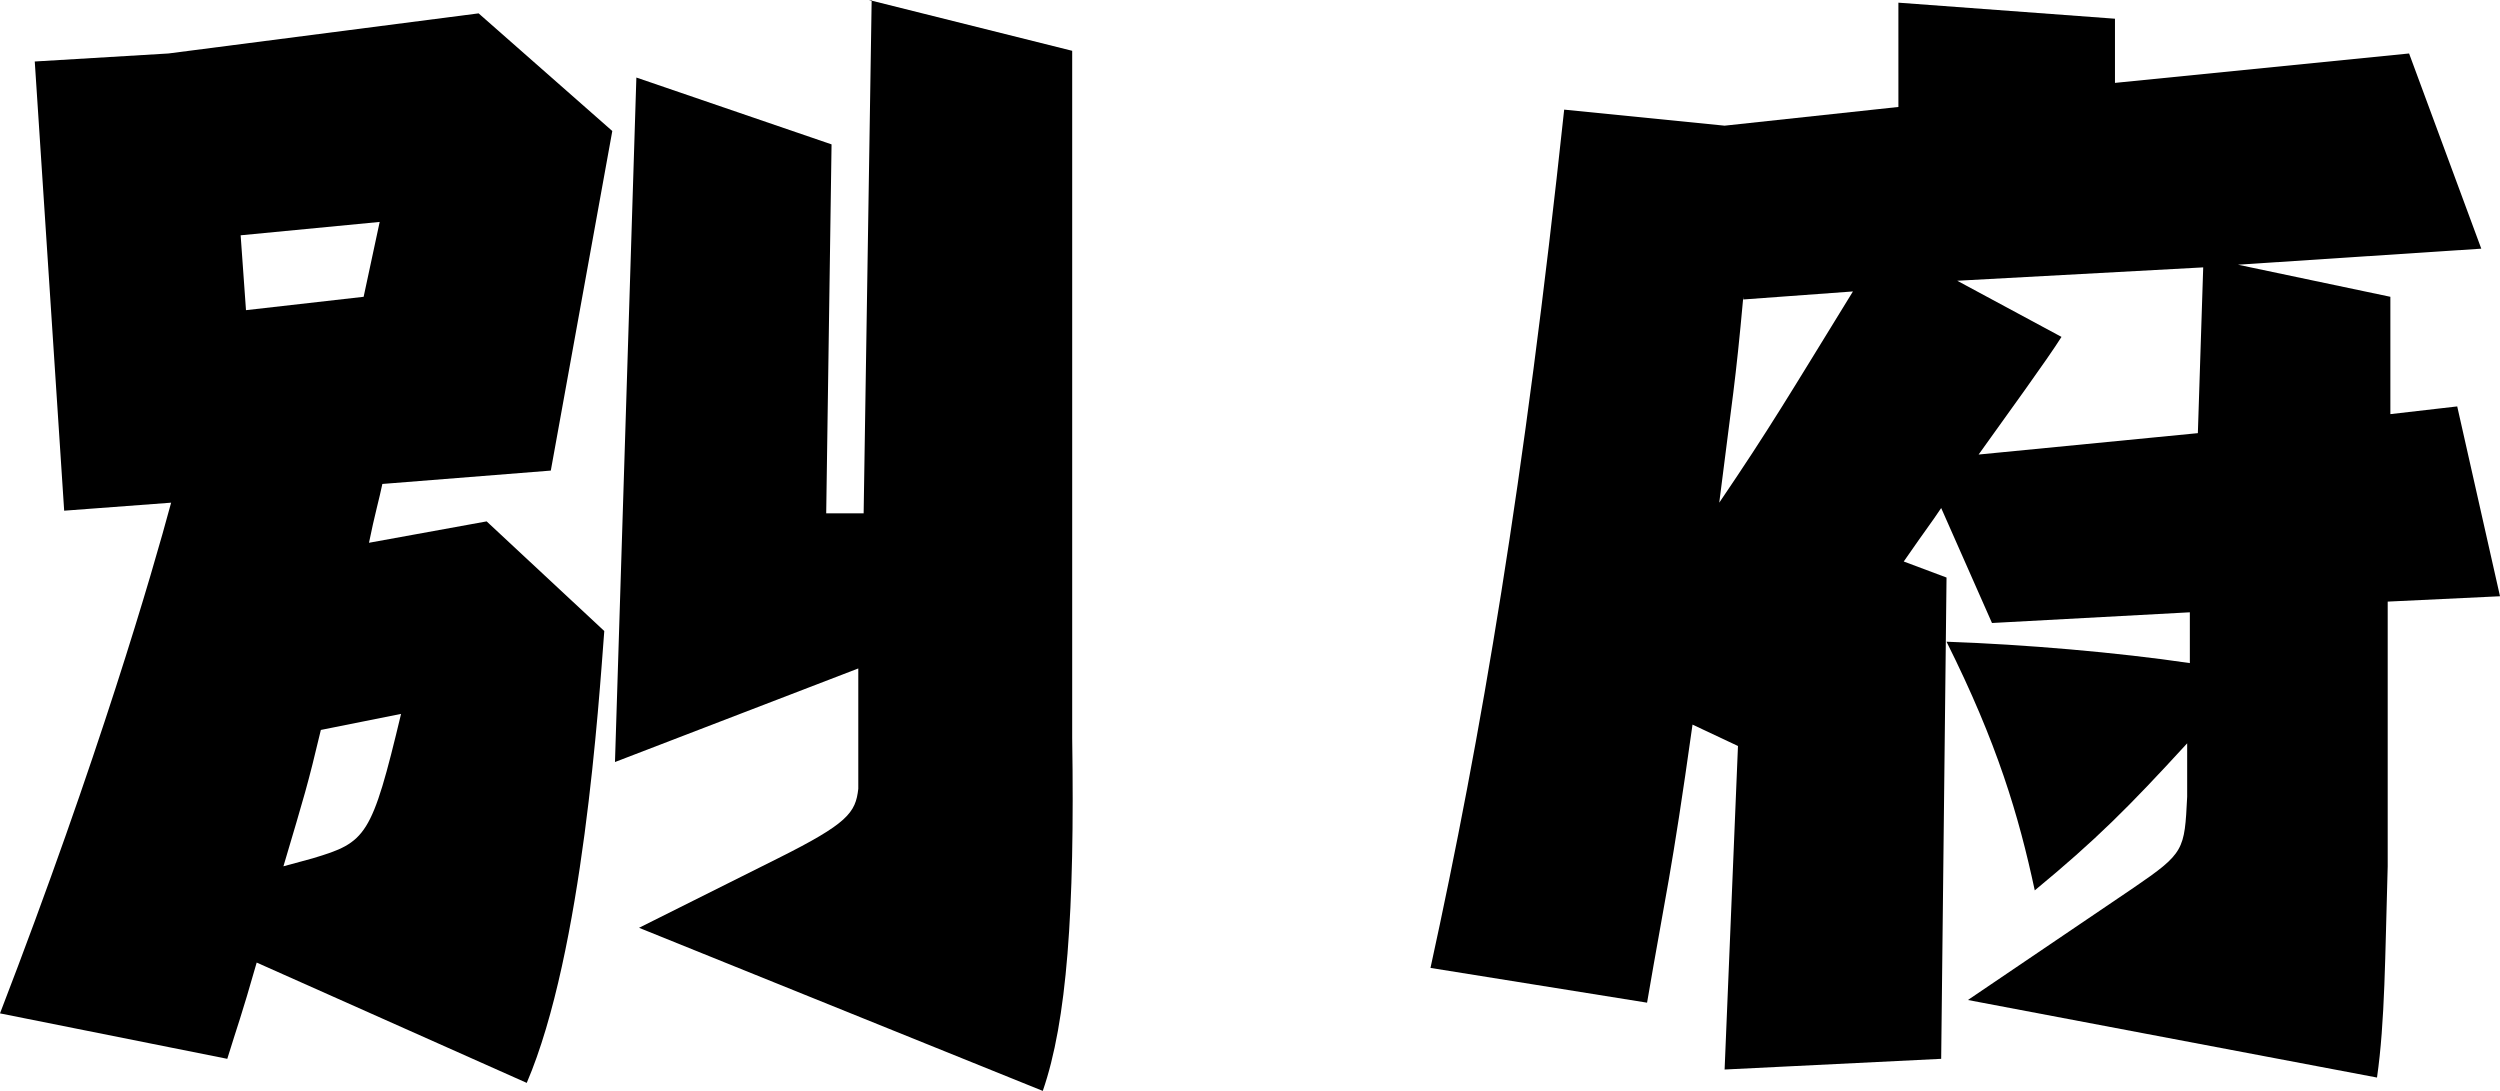
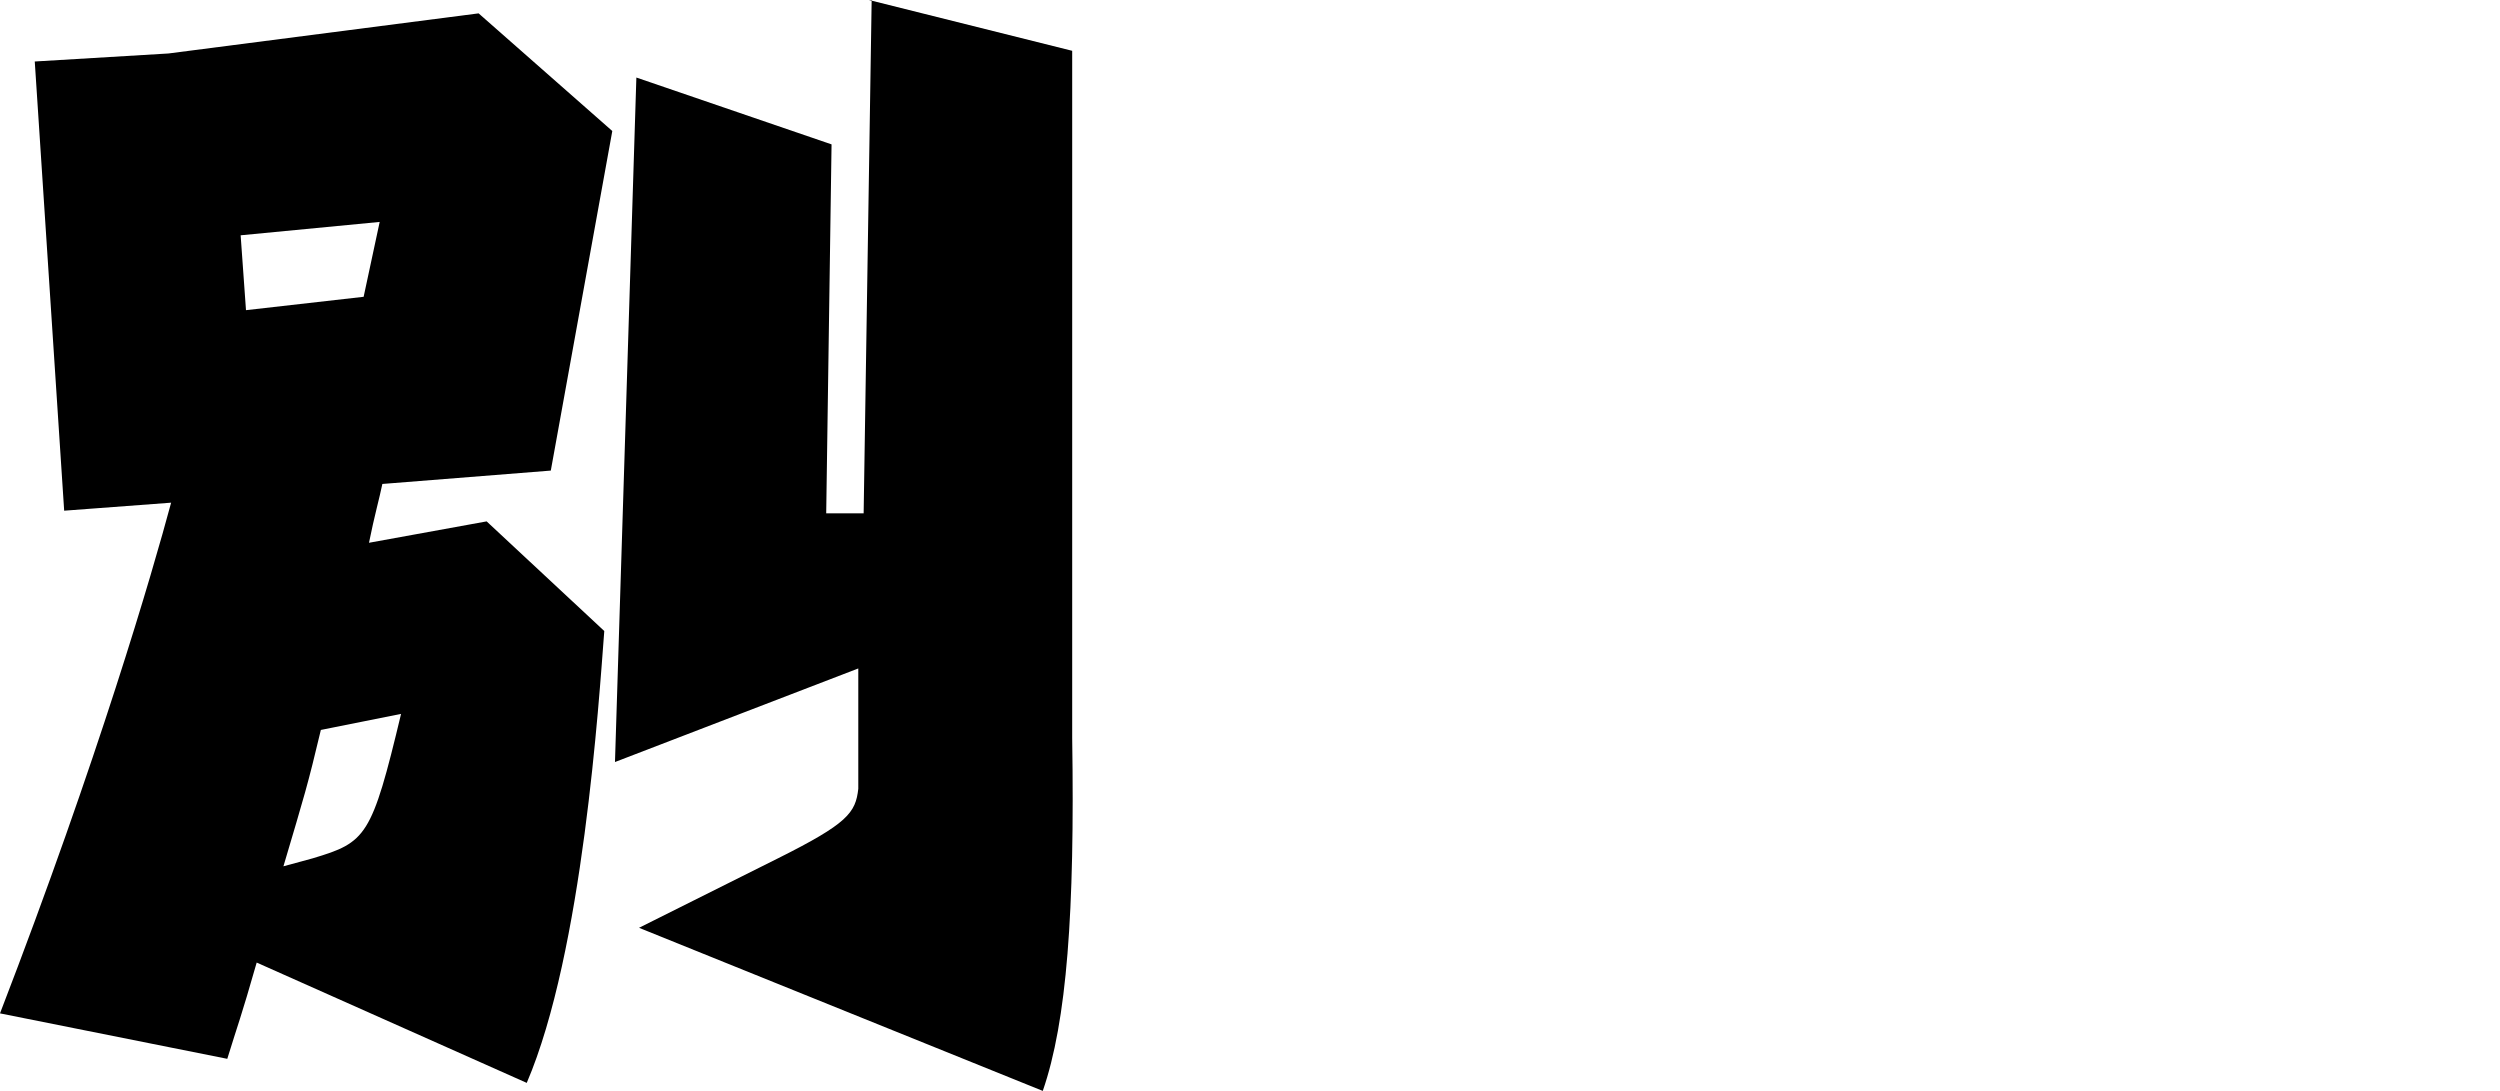
<svg xmlns="http://www.w3.org/2000/svg" id="_レイヤー_2" viewBox="0 0 9.35 4.08">
  <g id="design">
    <path d="M1.82,1.95l.44.41c-.02.26-.08,1.2-.29,1.69l-1.01-.45c-.06.21-.07.23-.11.36l-.85-.17c.37-.96.57-1.65.64-1.91l-.4.03L.13.23l.5-.03L1.79.05l.5.44-.23,1.27-.63.05c-.01.05-.03.12-.05.22l.44-.08ZM.9.88l.02.28.44-.05.06-.28-.52.05ZM1.2,2.73c-.05.21-.06.24-.14.51l.11-.03c.2-.06.22-.08.33-.54l-.3.06ZM3.25,0l.76.19v2.57c.01.65-.02,1.06-.11,1.32l-1.51-.61.52-.26c.26-.13.29-.17.3-.26,0-.05,0-.16,0-.23v-.22s-.91.35-.91.35l.08-2.56.73.25-.02,1.38h.14s.03-1.92.03-1.92Z" />
-     <path d="M8.93,1.55l.26-.03.16.71-.42.02v.99c-.01.34-.01.58-.04.79l-1.53-.29.62-.42c.19-.13.19-.14.2-.34v-.2c-.22.24-.34.36-.57.55-.06-.28-.14-.55-.33-.93.29.01.64.04.91.08v-.19s-.74.04-.74.04l-.19-.43c-.04.06-.05.07-.14.2l.16.06-.02,1.8-.81.04.05-1.21-.17-.08c-.08.57-.1.63-.17,1.04l-.81-.13c.19-.87.35-1.81.5-3.21l.6.06.65-.07V.01s.81.06.81.06v.24l1.1-.11.27.73-.91.06.57.12v.44ZM6.52,1.11c-.03.33-.04.37-.09.77.19-.28.26-.4.5-.79l-.41.03ZM8.24,1l-.92.05.39.21c-.05.08-.21.3-.31.44l.82-.08.02-.62Z" />
  </g>
</svg>